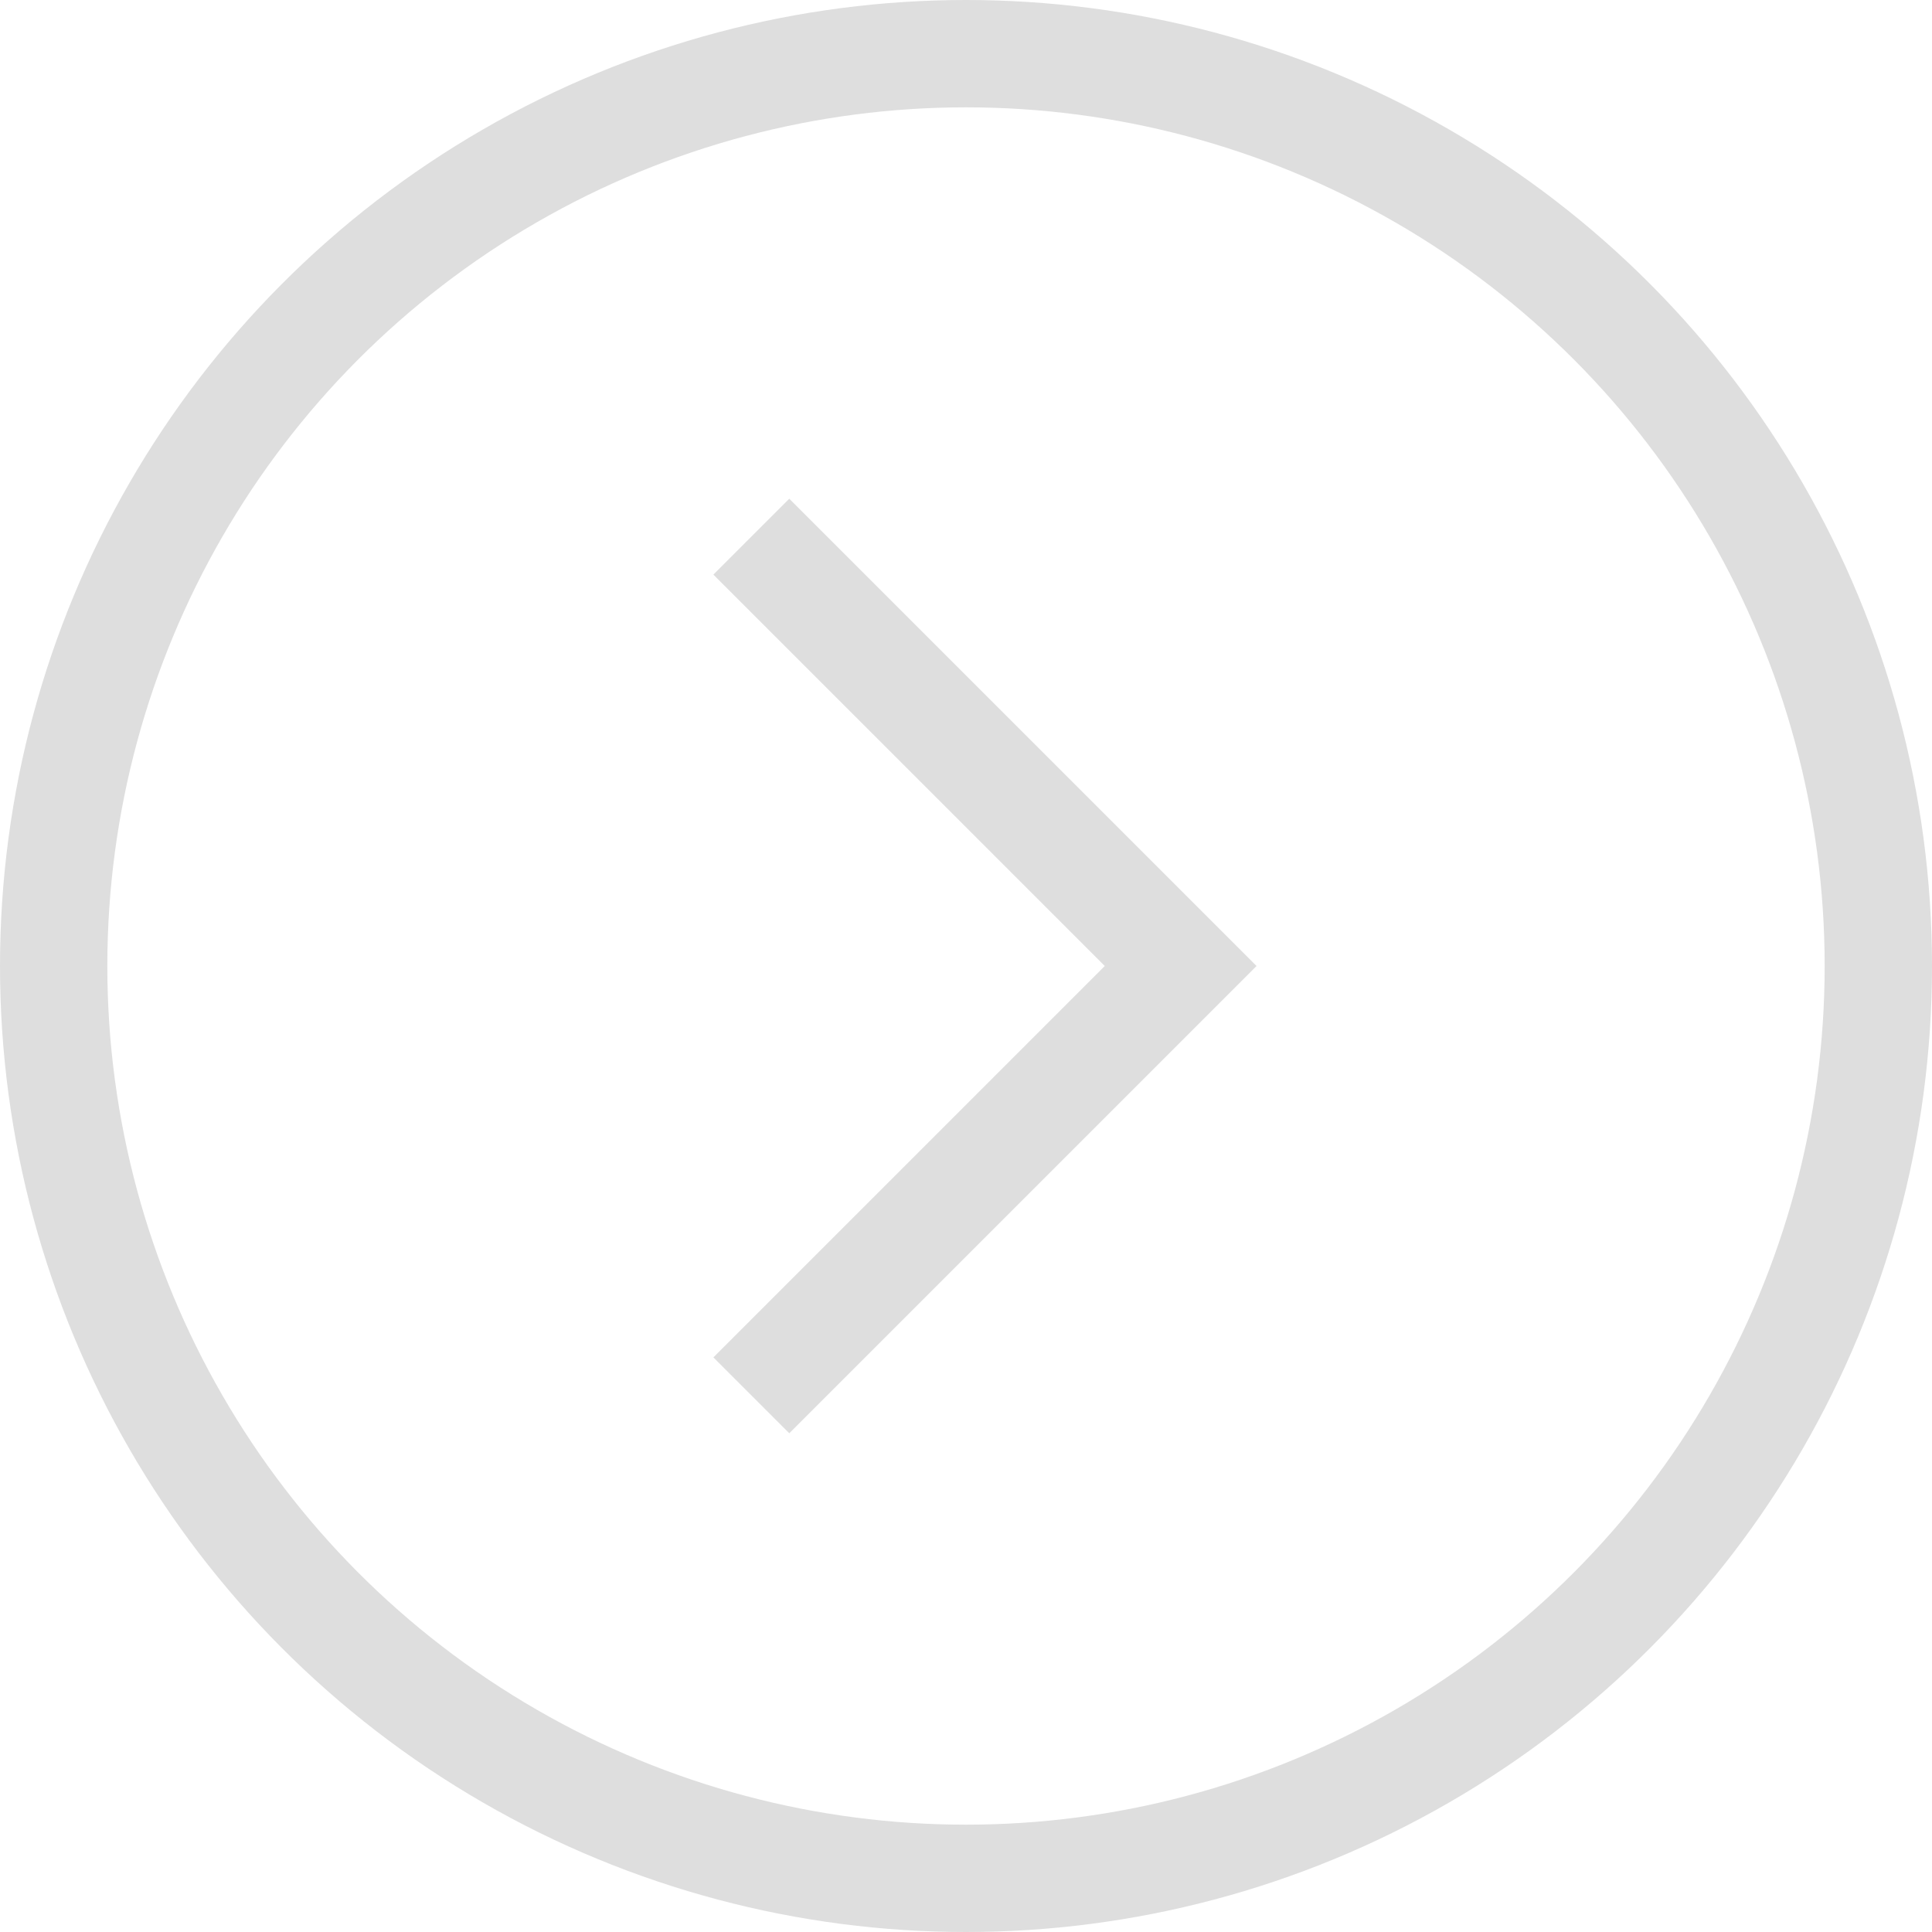
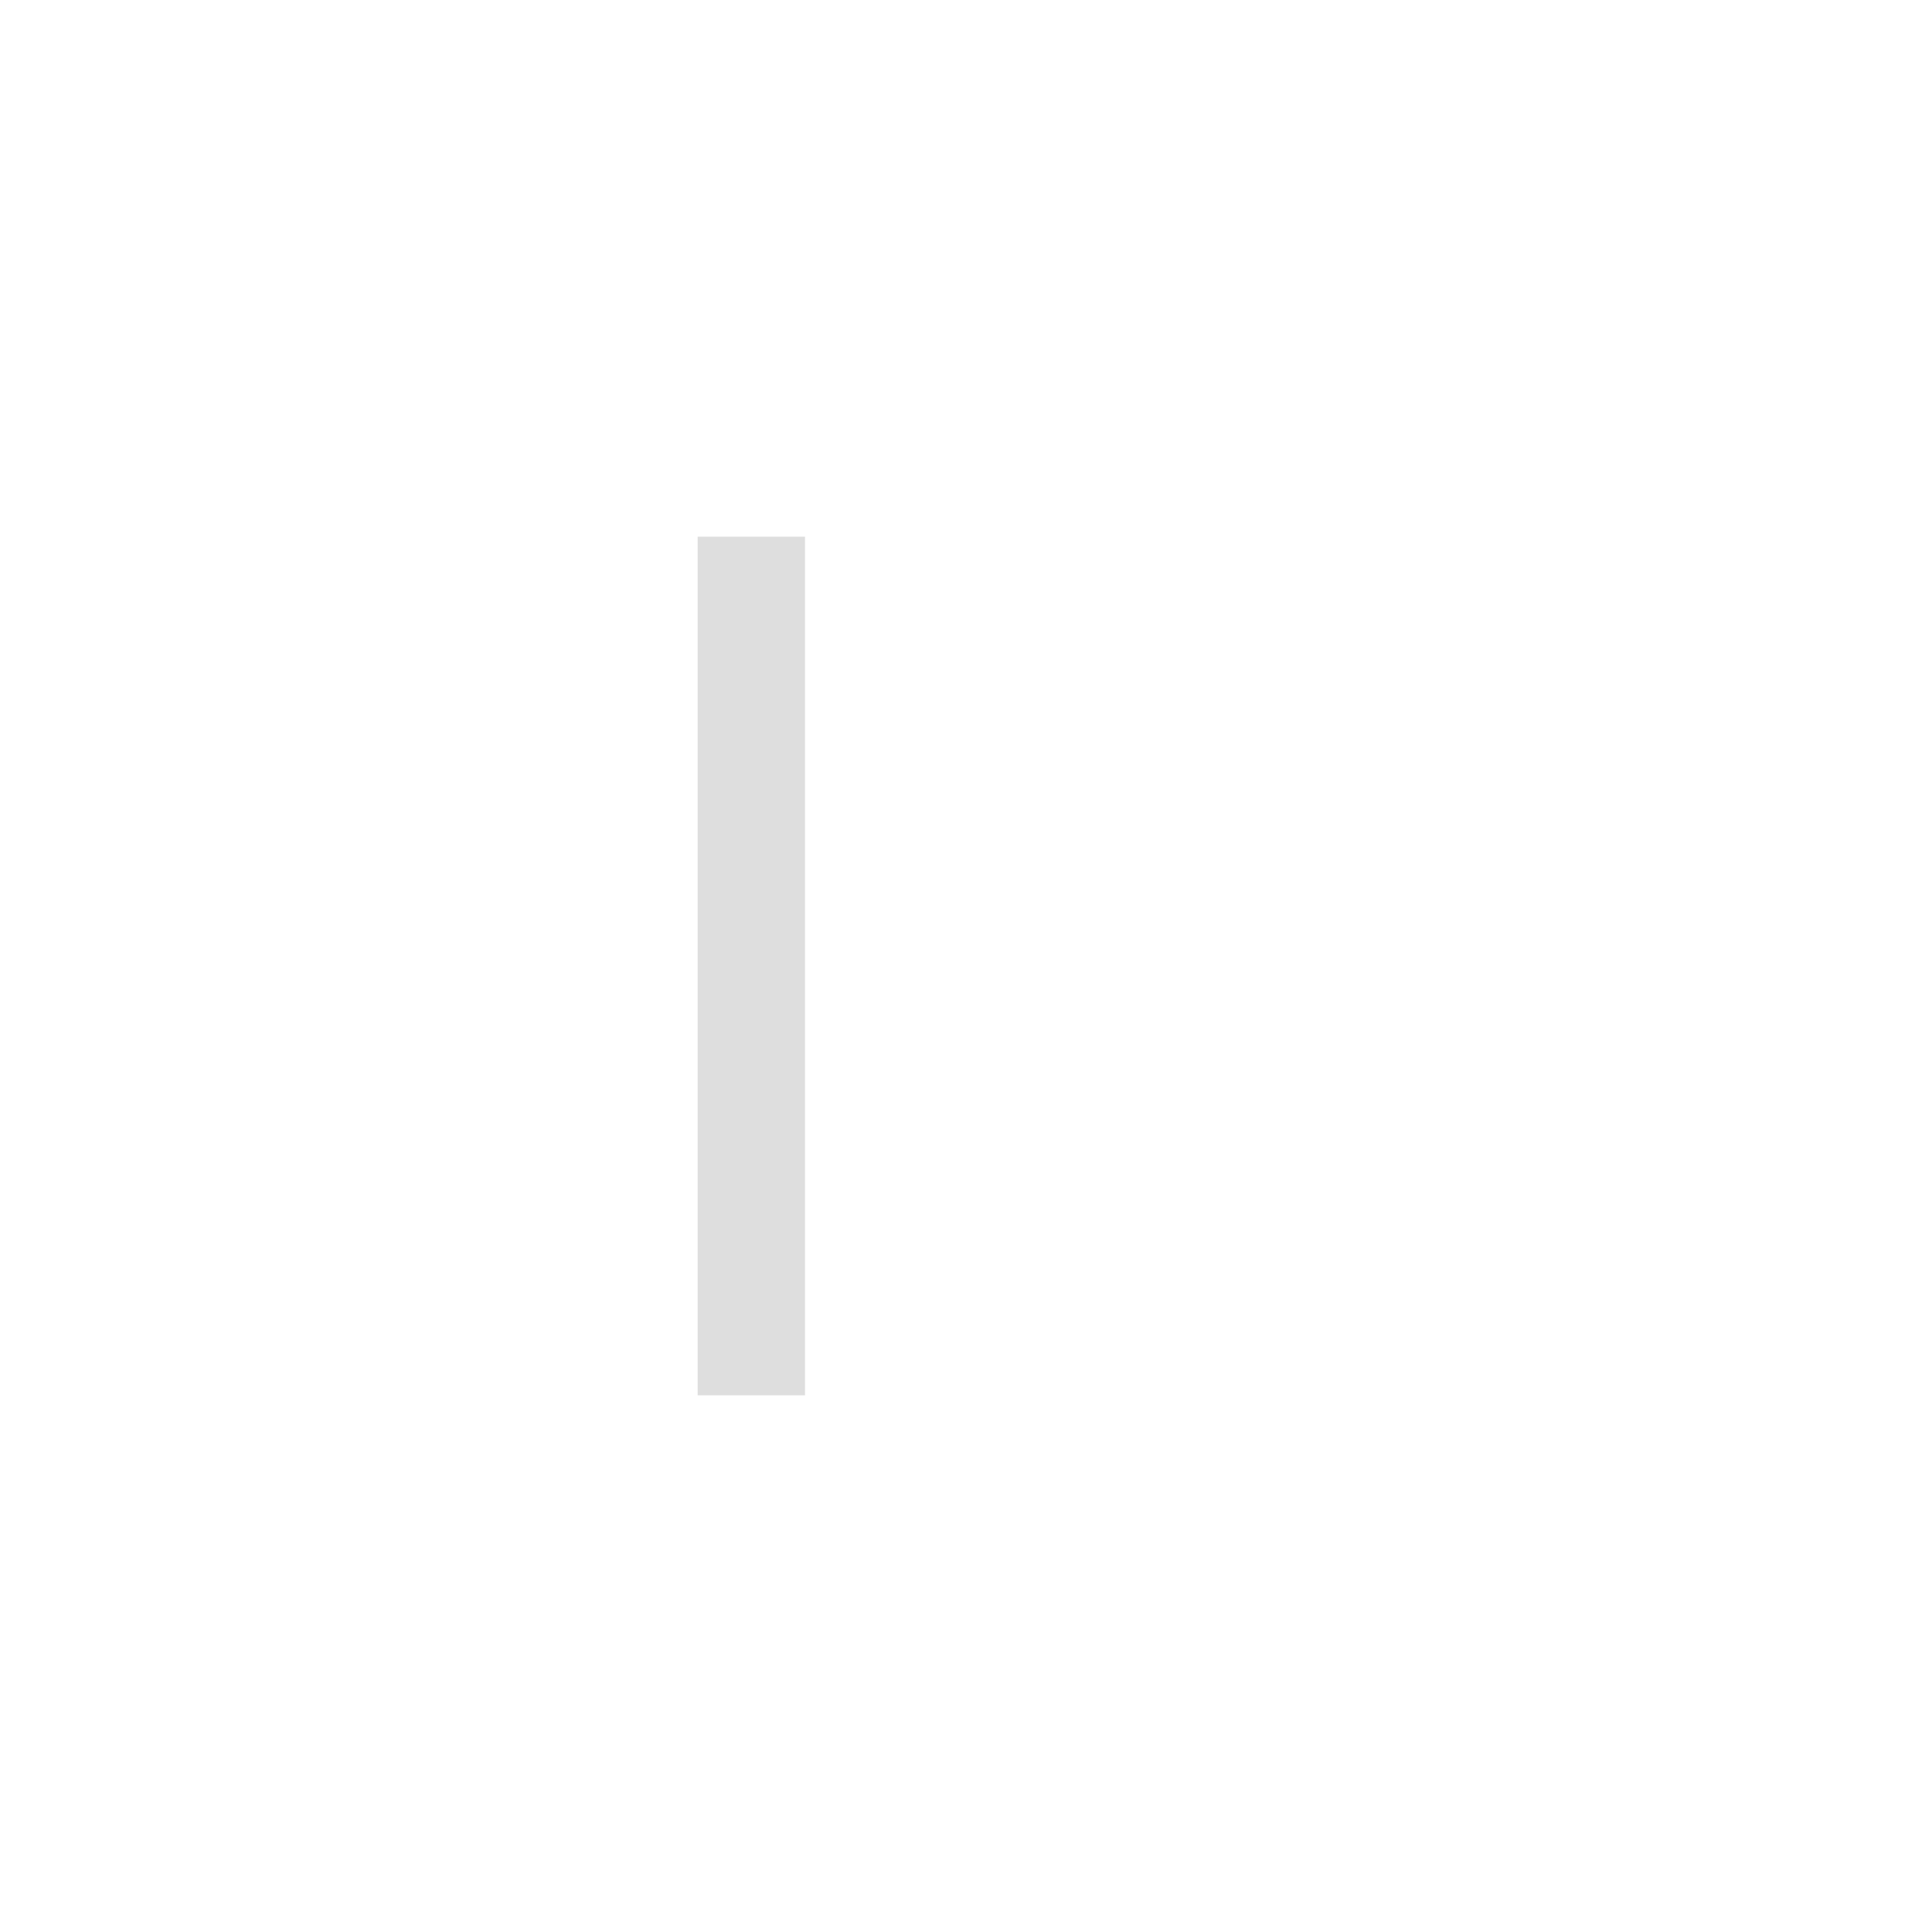
<svg xmlns="http://www.w3.org/2000/svg" width="18" height="18" viewBox="0 0 18 18" fill="none">
  <g opacity="0.5">
-     <path d="M7 5L11 9L7 13" stroke="#BDBDBD" />
-     <circle cx="9" cy="9" r="8.5" stroke="#BDBDBD" />
+     <path d="M7 5L7 13" stroke="#BDBDBD" />
  </g>
</svg>